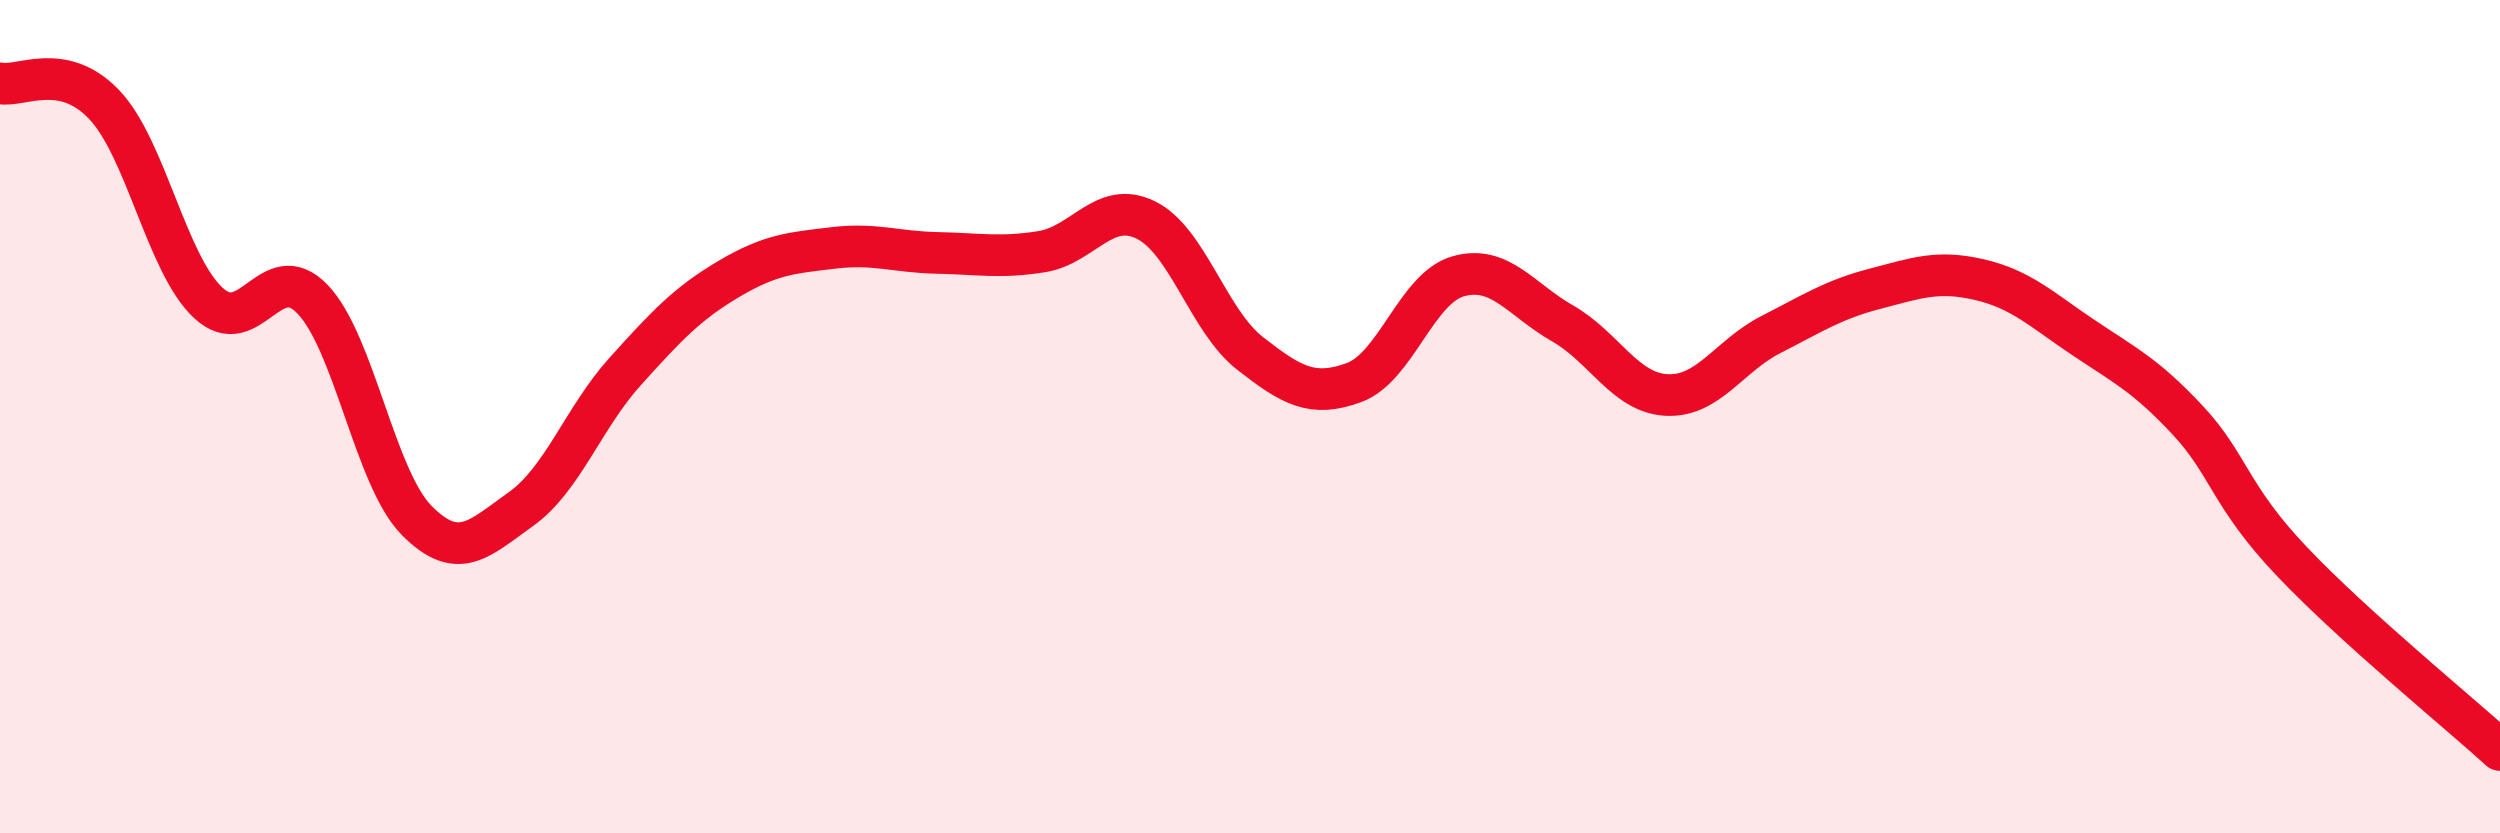
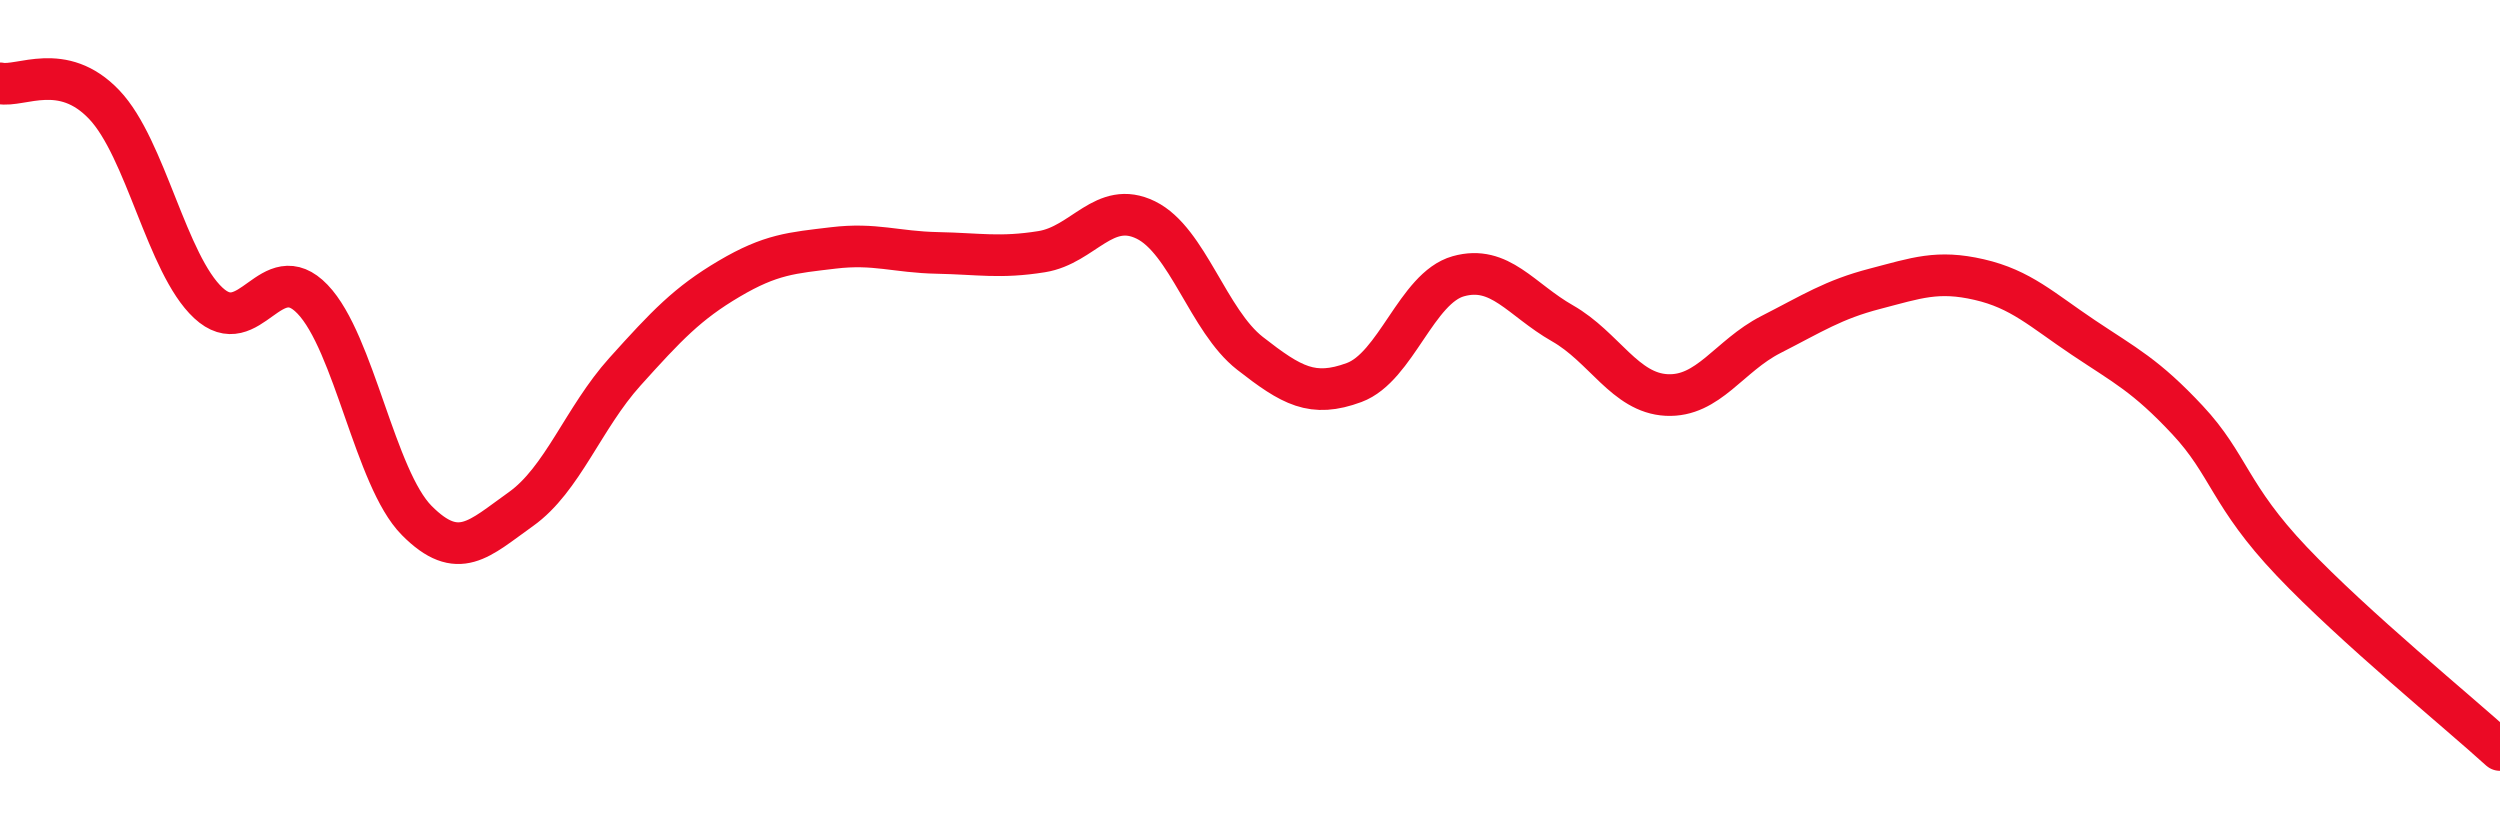
<svg xmlns="http://www.w3.org/2000/svg" width="60" height="20" viewBox="0 0 60 20">
-   <path d="M 0,2 C 0.5,2.1 1.5,1.46 2.5,2.51 C 3.5,3.56 4,6.34 5,7.27 C 6,8.2 6.5,6.14 7.5,7.18 C 8.5,8.22 9,11.48 10,12.49 C 11,13.5 11.5,12.93 12.5,12.22 C 13.5,11.51 14,10.03 15,8.92 C 16,7.81 16.5,7.28 17.5,6.69 C 18.5,6.1 19,6.07 20,5.95 C 21,5.83 21.5,6.05 22.5,6.07 C 23.5,6.09 24,6.2 25,6.04 C 26,5.88 26.5,4.79 27.5,5.28 C 28.5,5.77 29,7.7 30,8.48 C 31,9.26 31.5,9.55 32.5,9.18 C 33.5,8.81 34,6.91 35,6.63 C 36,6.35 36.5,7.19 37.5,7.76 C 38.5,8.33 39,9.43 40,9.48 C 41,9.53 41.5,8.54 42.5,8.03 C 43.5,7.52 44,7.19 45,6.93 C 46,6.67 46.5,6.48 47.5,6.71 C 48.5,6.94 49,7.43 50,8.1 C 51,8.77 51.5,9.01 52.5,10.08 C 53.5,11.15 53.5,11.89 55,13.47 C 56.5,15.05 59,17.09 60,18L60 20L0 20Z" fill="#EB0A25" opacity="0.1" stroke-linecap="round" stroke-linejoin="round" />
  <path d="M 0,2 C 0.5,2.1 1.5,1.46 2.5,2.51 C 3.5,3.56 4,6.34 5,7.27 C 6,8.2 6.5,6.14 7.5,7.18 C 8.5,8.22 9,11.48 10,12.49 C 11,13.5 11.5,12.93 12.5,12.22 C 13.5,11.51 14,10.03 15,8.92 C 16,7.81 16.5,7.28 17.5,6.69 C 18.5,6.1 19,6.07 20,5.95 C 21,5.83 21.5,6.05 22.5,6.07 C 23.5,6.09 24,6.2 25,6.04 C 26,5.88 26.5,4.79 27.5,5.28 C 28.5,5.77 29,7.7 30,8.48 C 31,9.26 31.5,9.55 32.5,9.18 C 33.5,8.81 34,6.91 35,6.63 C 36,6.35 36.5,7.19 37.5,7.76 C 38.5,8.33 39,9.43 40,9.48 C 41,9.53 41.5,8.54 42.5,8.03 C 43.5,7.52 44,7.19 45,6.93 C 46,6.67 46.5,6.48 47.5,6.71 C 48.5,6.94 49,7.43 50,8.1 C 51,8.77 51.5,9.01 52.5,10.08 C 53.5,11.15 53.5,11.89 55,13.47 C 56.5,15.05 59,17.09 60,18" stroke="#EB0A25" stroke-width="1" fill="none" stroke-linecap="round" stroke-linejoin="round" />
</svg>